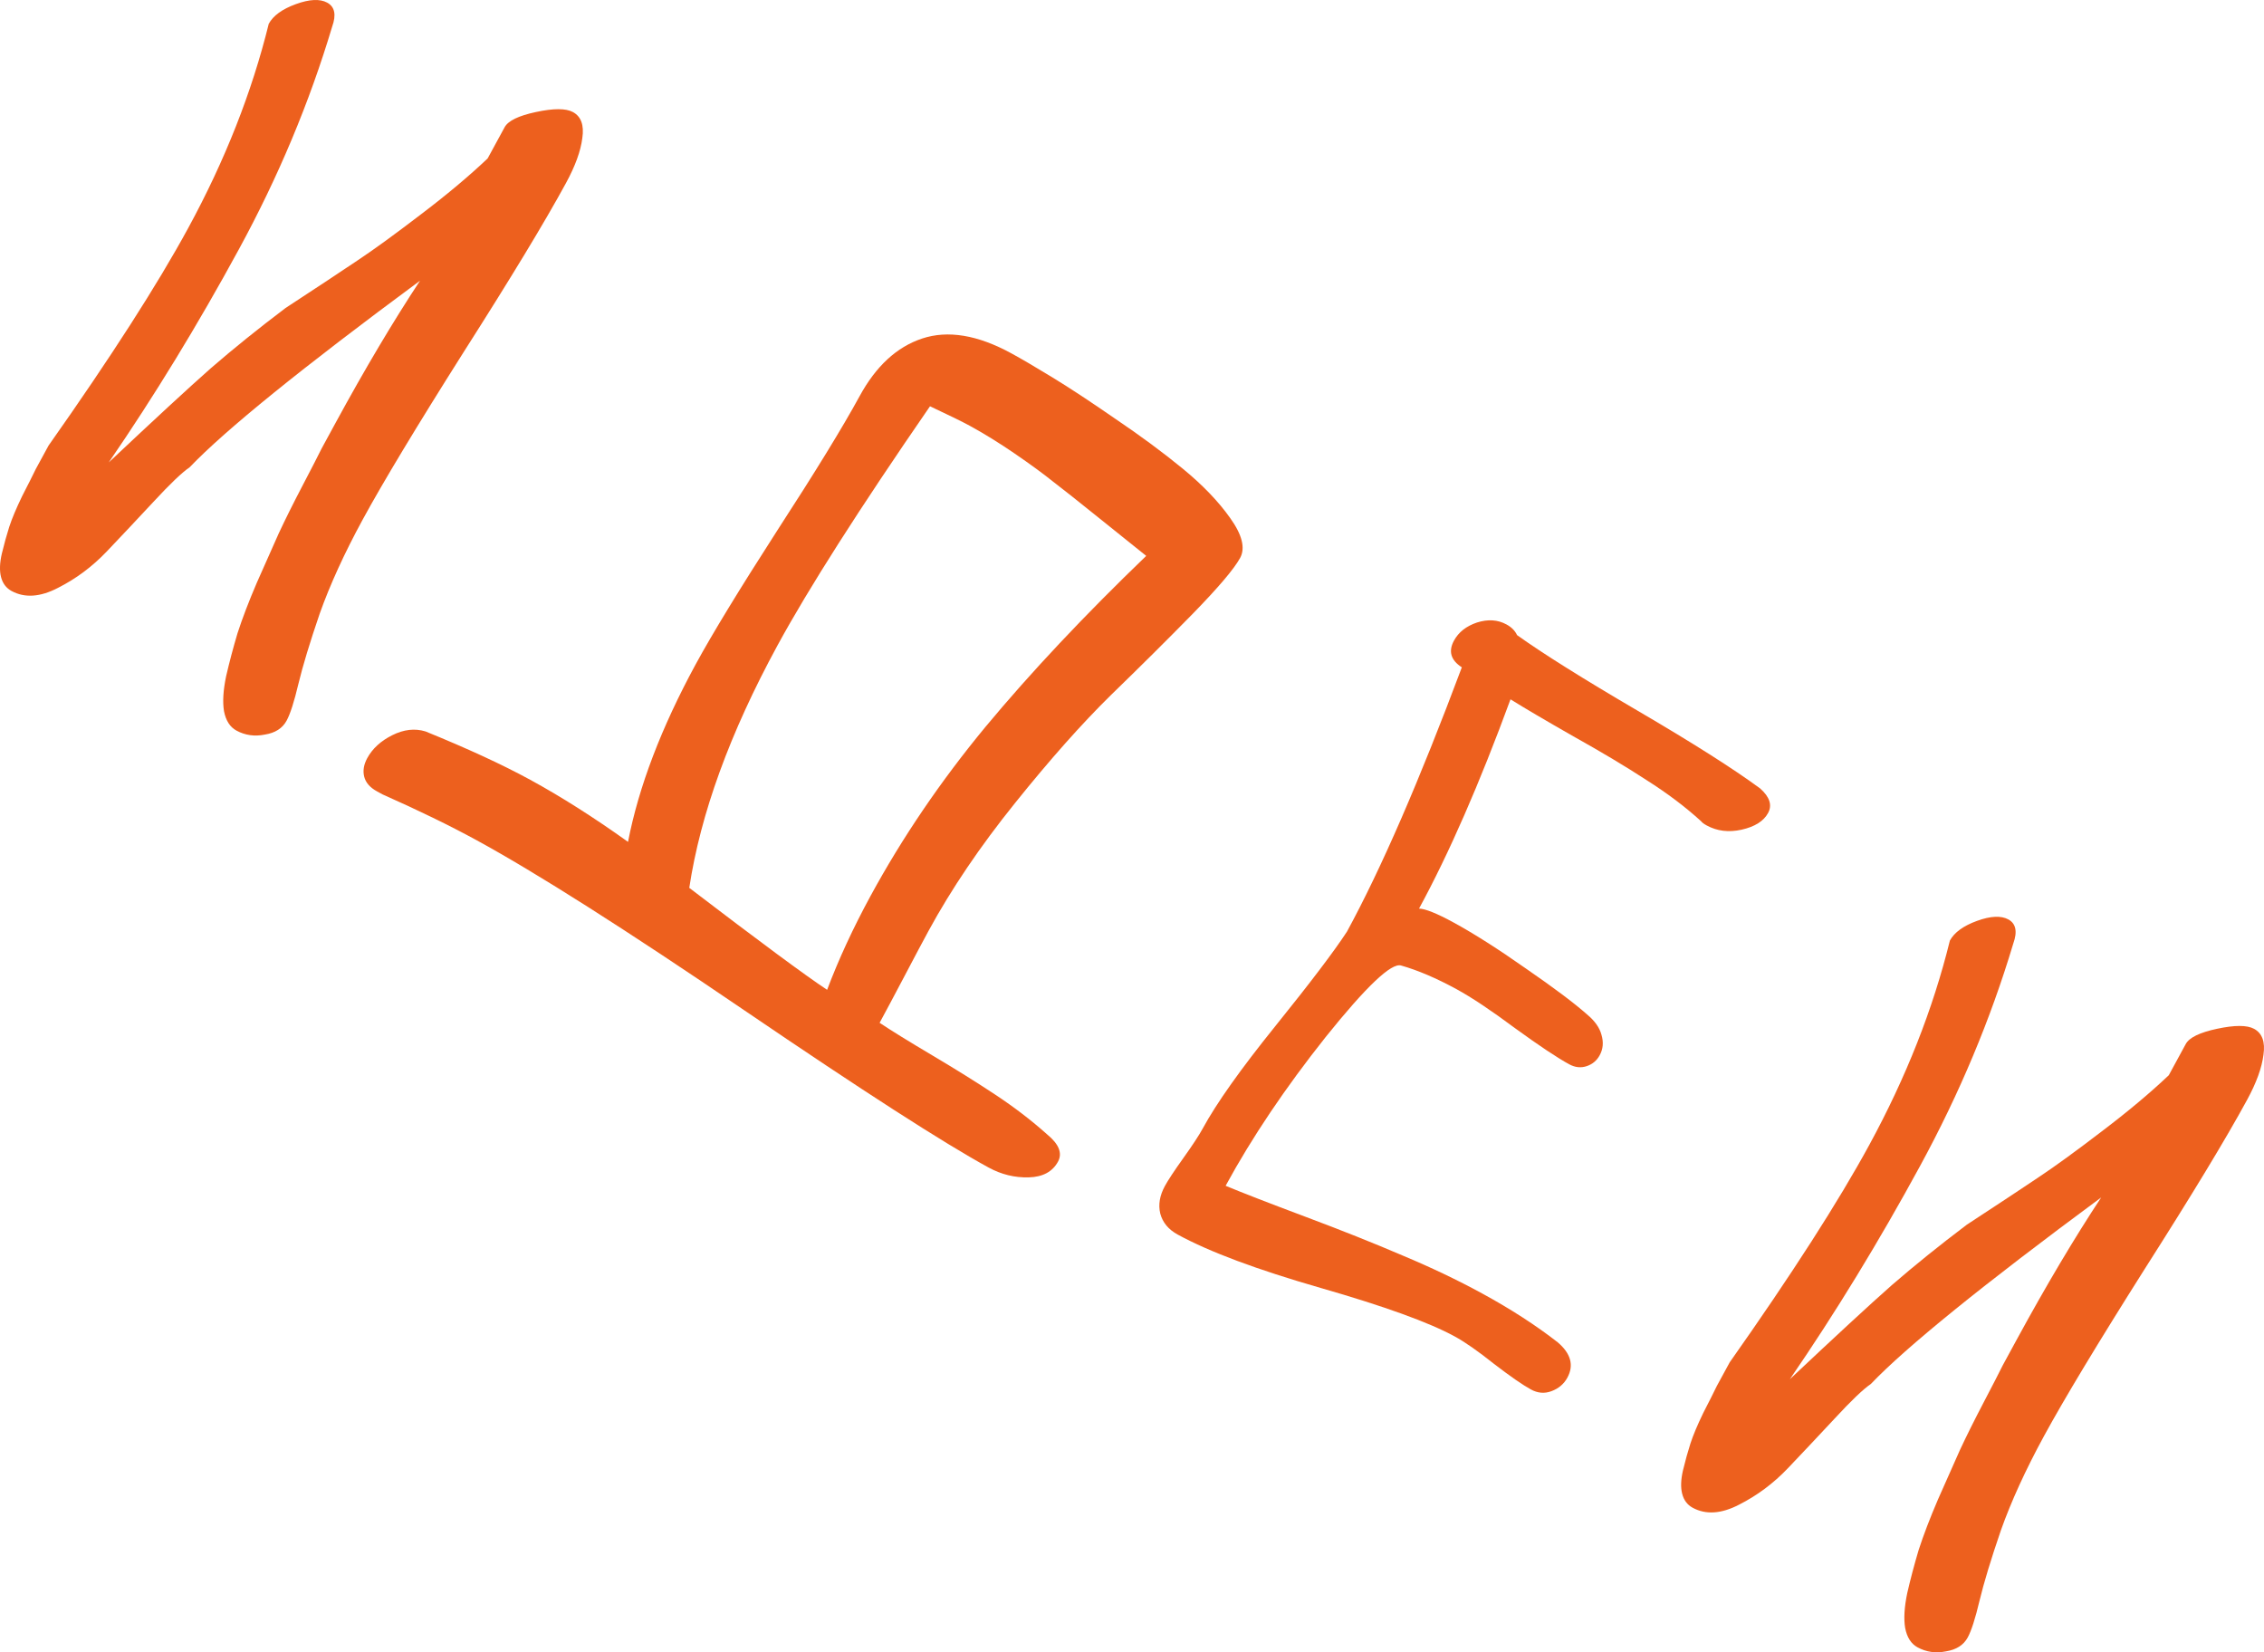
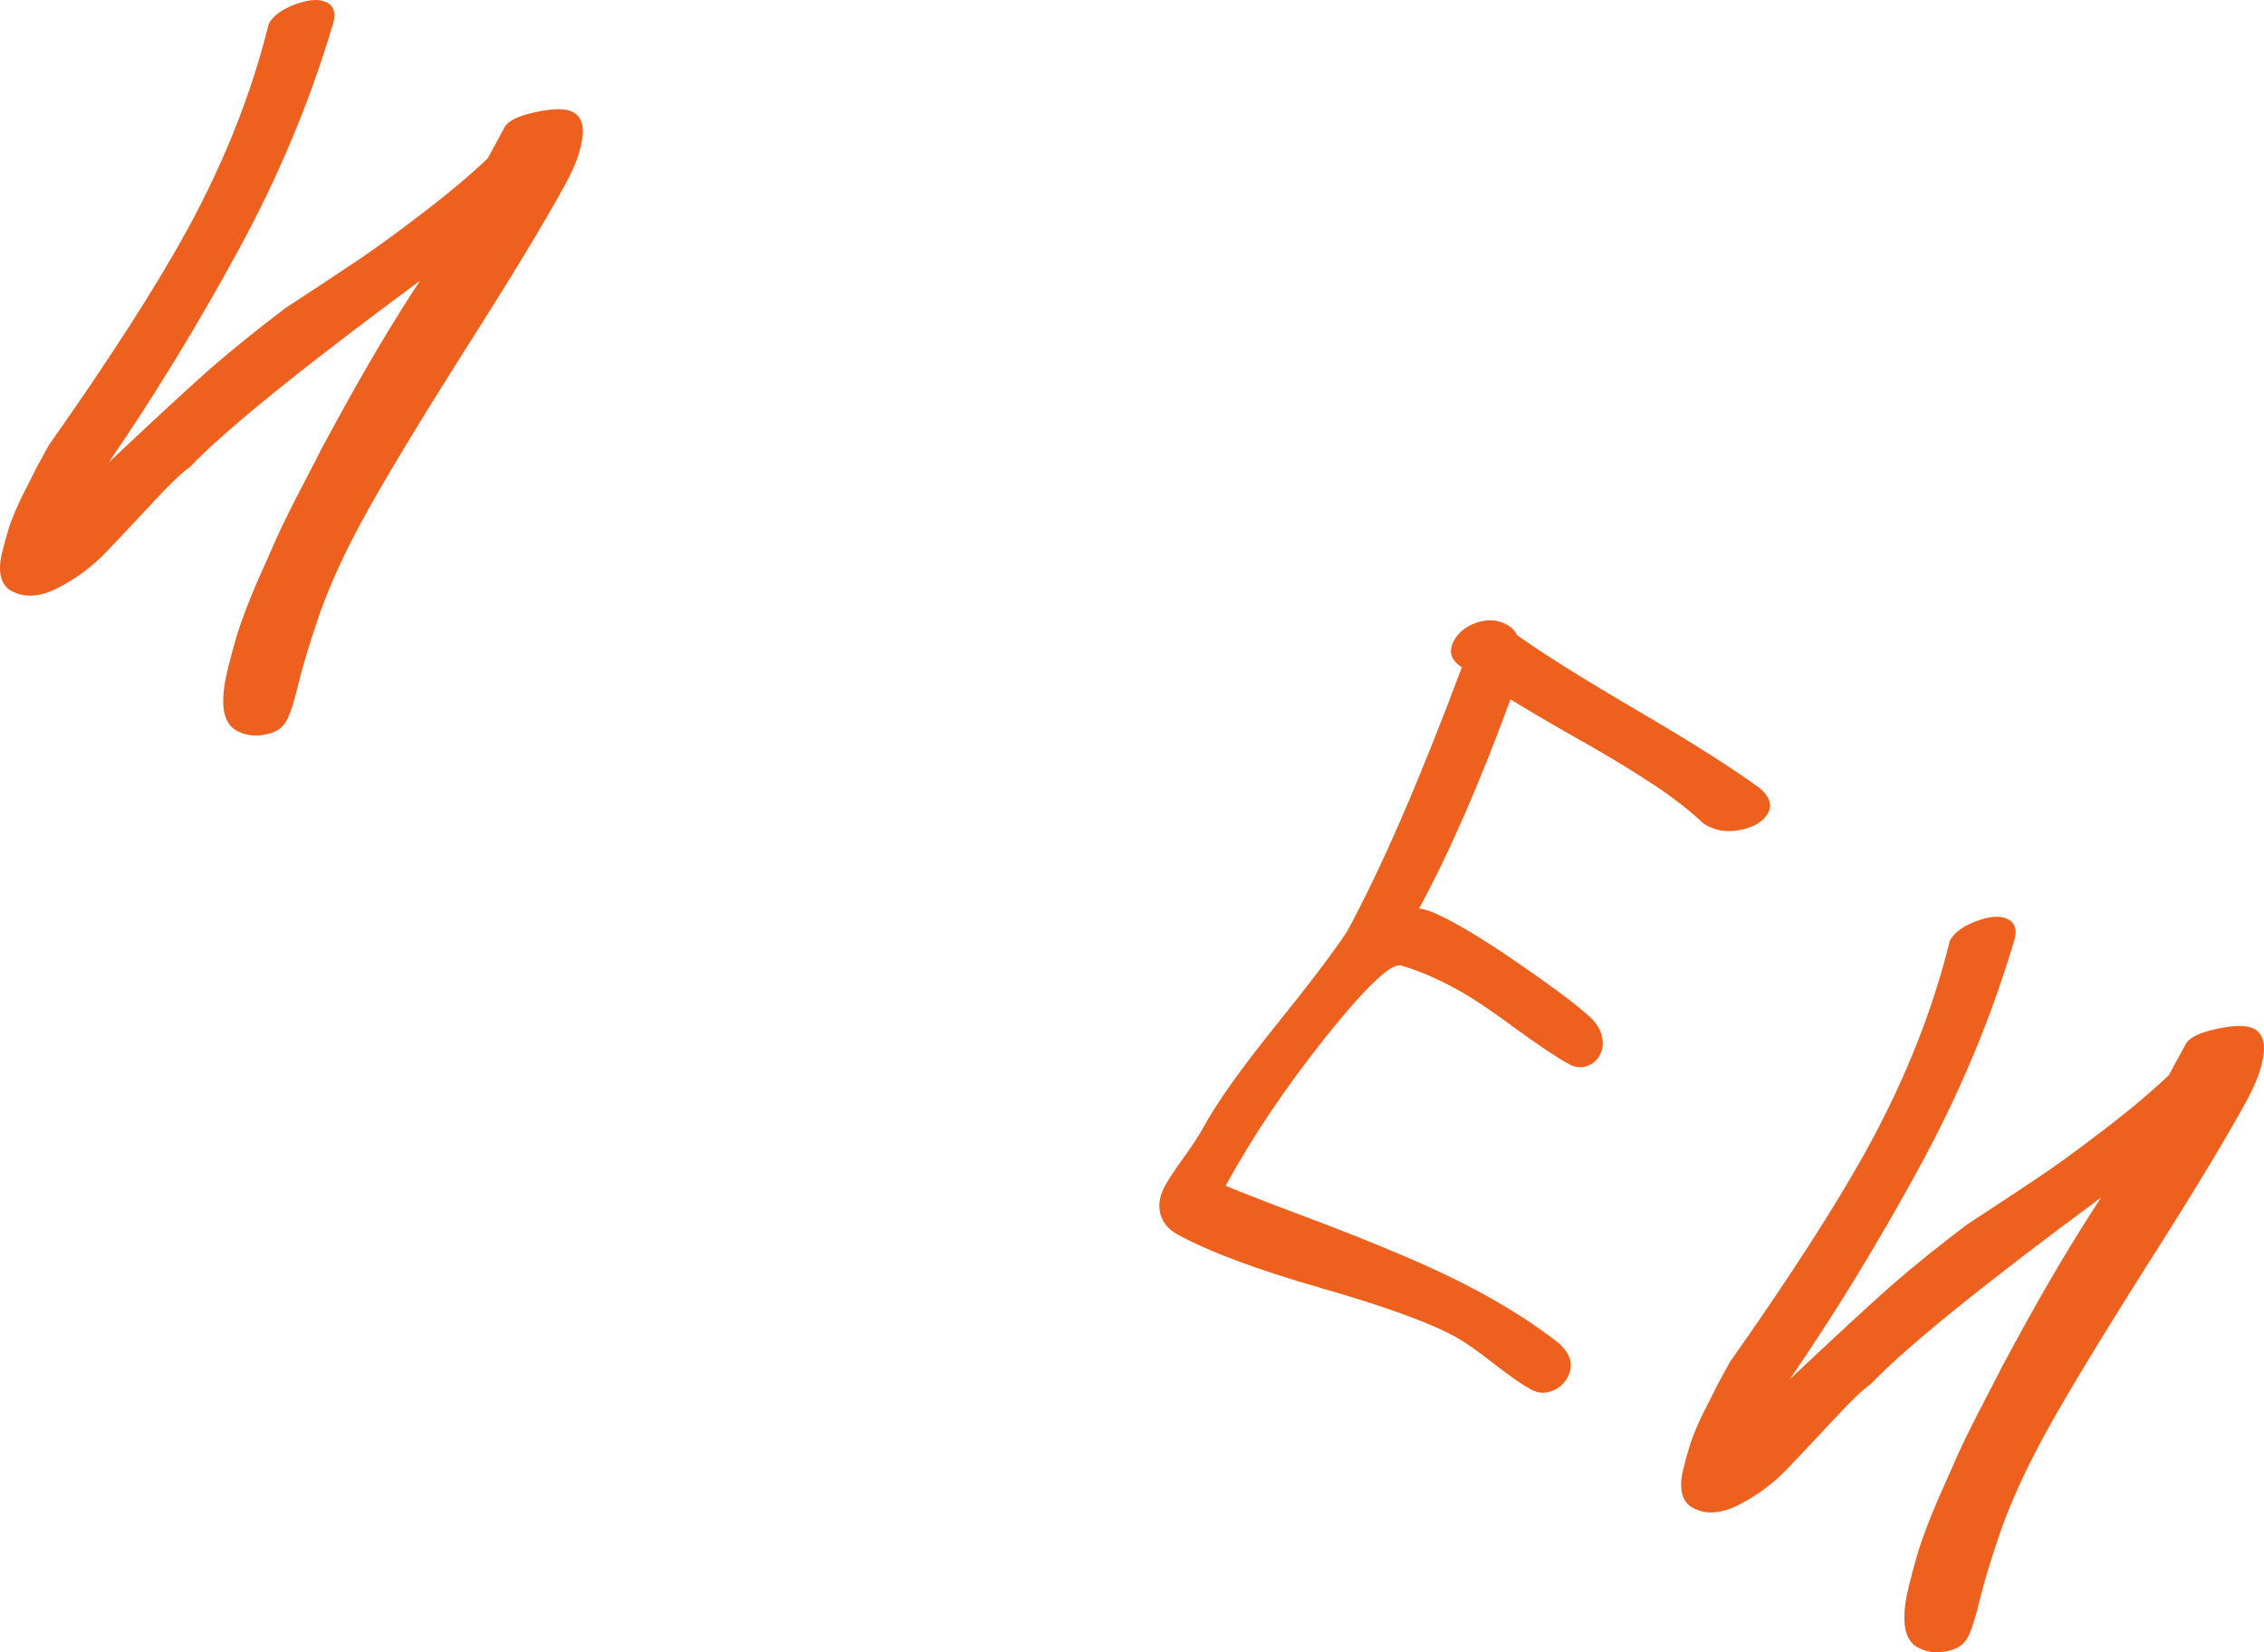
<svg xmlns="http://www.w3.org/2000/svg" width="111" height="81" viewBox="0 0 111 81" fill="none">
  <path d="M13.176 1.167C13.394 0.767 13.836 0.446 14.504 0.203C15.172 -0.041 15.685 -0.065 16.043 0.13C16.414 0.333 16.495 0.725 16.285 1.308C15.173 5.025 13.65 8.661 11.715 12.216C9.698 15.923 7.57 19.408 5.33 22.671C7.565 20.566 9.232 19.028 10.332 18.055C11.446 17.09 12.669 16.105 14.002 15.098C15.611 14.046 16.795 13.262 17.557 12.748C18.34 12.228 19.358 11.488 20.612 10.528C21.888 9.562 22.986 8.642 23.907 7.769L24.74 6.239C24.912 5.922 25.422 5.674 26.27 5.493C27.14 5.306 27.746 5.306 28.09 5.494C28.49 5.711 28.643 6.134 28.551 6.763C28.473 7.399 28.205 8.138 27.747 8.978C26.72 10.866 25.049 13.626 22.733 17.259C20.431 20.899 18.781 23.636 17.784 25.468C16.884 27.122 16.181 28.66 15.675 30.081C15.191 31.497 14.842 32.646 14.629 33.531C14.423 34.401 14.23 35.002 14.05 35.332C13.847 35.704 13.492 35.931 12.985 36.011C12.483 36.113 12.019 36.047 11.592 35.815C11.275 35.642 11.073 35.326 10.983 34.866C10.908 34.414 10.942 33.843 11.086 33.153C11.243 32.471 11.429 31.768 11.644 31.045C11.88 30.316 12.196 29.488 12.594 28.561C13.005 27.642 13.363 26.837 13.667 26.145C13.993 25.448 14.378 24.675 14.822 23.827C15.273 22.965 15.589 22.351 15.77 21.985C15.973 21.613 16.201 21.193 16.456 20.724C17.896 18.079 19.275 15.758 20.593 13.761C14.804 18.037 11.039 21.085 9.299 22.906C8.933 23.153 8.338 23.721 7.514 24.612C6.697 25.489 5.936 26.298 5.23 27.039C4.523 27.779 3.727 28.373 2.842 28.819C1.97 29.273 1.211 29.323 0.564 28.971C0.303 28.828 0.132 28.601 0.051 28.289C-0.029 27.977 -0.015 27.591 0.092 27.132C0.207 26.658 0.327 26.224 0.453 25.828C0.587 25.419 0.798 24.917 1.085 24.323C1.394 23.723 1.616 23.282 1.752 22.998C1.902 22.723 2.112 22.337 2.382 21.841C5.431 17.518 7.712 13.964 9.227 11.181C11.034 7.86 12.35 4.522 13.176 1.167Z" fill="#ED601E" />
-   <path d="M18.005 37.167C18.259 36.698 18.669 36.323 19.233 36.041C19.797 35.759 20.339 35.697 20.86 35.856C22.92 36.694 24.632 37.484 25.995 38.227C27.509 39.053 29.108 40.068 30.791 41.271C31.314 38.572 32.422 35.666 34.116 32.552C34.919 31.077 36.247 28.898 38.102 26.015C39.97 23.138 41.317 20.942 42.142 19.427C42.944 17.952 43.966 17.009 45.208 16.596C46.471 16.177 47.929 16.418 49.58 17.319C50.076 17.589 50.739 17.977 51.57 18.484C52.415 18.998 53.447 19.677 54.666 20.52C55.906 21.357 57.013 22.175 57.988 22.975C58.963 23.775 59.738 24.581 60.313 25.395C60.901 26.216 61.064 26.868 60.802 27.35C60.509 27.887 59.737 28.797 58.486 30.081C57.242 31.35 55.901 32.682 54.463 34.078C53.047 35.468 51.48 37.231 49.764 39.369C48.055 41.492 46.642 43.581 45.525 45.634C45.27 46.102 44.88 46.836 44.354 47.836C43.828 48.835 43.418 49.604 43.126 50.141C43.715 50.534 44.577 51.066 45.711 51.738C46.844 52.41 47.871 53.05 48.789 53.658C49.721 54.273 50.572 54.925 51.34 55.612C51.92 56.089 52.097 56.534 51.872 56.947C51.602 57.443 51.123 57.7 50.435 57.718C49.747 57.736 49.093 57.576 48.474 57.238C46.285 56.045 42.287 53.471 36.477 49.518C30.668 45.564 26.291 42.784 23.345 41.178C22.051 40.472 20.52 39.727 18.752 38.942L18.484 38.795C18.14 38.608 17.931 38.368 17.857 38.078C17.783 37.788 17.832 37.484 18.005 37.167ZM38.114 31.65C35.783 35.935 34.343 39.894 33.794 43.525C37.224 46.146 39.476 47.812 40.552 48.524C41.117 47.027 41.827 45.493 42.681 43.922C44.241 41.056 46.119 38.292 48.317 35.632C50.536 32.964 53.163 30.171 56.197 27.251C55.699 26.855 54.935 26.241 53.905 25.412C52.875 24.582 52.114 23.98 51.622 23.604C51.138 23.215 50.512 22.758 49.745 22.232C48.977 21.707 48.243 21.253 47.541 20.87C47.183 20.675 46.535 20.357 45.596 19.917C42.13 24.942 39.636 28.852 38.114 31.65Z" fill="#ED601E" />
  <path d="M71.286 31.405C71.51 30.991 71.886 30.696 72.411 30.518C72.95 30.347 73.433 30.378 73.859 30.611C74.107 30.746 74.28 30.92 74.378 31.134C75.637 32.035 77.606 33.27 80.287 34.839C82.981 36.415 84.984 37.686 86.297 38.652C86.767 39.069 86.896 39.47 86.686 39.856C86.469 40.256 86.035 40.528 85.385 40.674C84.755 40.813 84.186 40.744 83.677 40.466C83.539 40.391 83.451 40.325 83.41 40.267C82.636 39.559 81.737 38.882 80.715 38.235C79.714 37.582 78.522 36.869 77.139 36.097C75.764 35.312 74.736 34.707 74.057 34.283C72.537 38.421 71.042 41.841 69.573 44.541C69.888 44.552 70.451 44.779 71.264 45.222C72.268 45.77 73.448 46.521 74.804 47.474C76.18 48.421 77.182 49.173 77.807 49.728C78.189 50.044 78.426 50.379 78.519 50.733C78.626 51.095 78.597 51.427 78.431 51.73C78.289 51.992 78.076 52.171 77.792 52.266C77.508 52.361 77.222 52.33 76.933 52.173C76.354 51.857 75.47 51.268 74.28 50.405C73.111 49.535 72.155 48.898 71.412 48.492C70.421 47.952 69.516 47.566 68.696 47.333C68.224 47.183 66.991 48.351 64.996 50.837C63.015 53.33 61.379 55.761 60.09 58.131C60.919 58.476 62.224 58.982 64.003 59.649C65.782 60.315 67.366 60.947 68.755 61.543C70.165 62.133 71.469 62.755 72.666 63.408C74.07 64.173 75.305 64.972 76.37 65.802C77.017 66.352 77.176 66.93 76.846 67.536C76.673 67.853 76.409 68.075 76.054 68.203C75.72 68.325 75.388 68.296 75.058 68.115C74.659 67.898 74.056 67.48 73.25 66.862C72.466 66.237 71.819 65.786 71.309 65.509C70.057 64.826 67.871 64.036 64.754 63.14C61.636 62.244 59.299 61.372 57.744 60.524C57.289 60.276 57.003 59.933 56.886 59.493C56.781 59.061 56.857 58.611 57.112 58.142C57.269 57.853 57.573 57.393 58.023 56.763C58.473 56.133 58.788 55.653 58.968 55.322C59.642 54.082 60.831 52.407 62.532 50.297C64.233 48.187 65.403 46.645 66.04 45.67C67.712 42.598 69.589 38.279 71.671 32.714C71.129 32.365 71.001 31.928 71.286 31.405Z" fill="#ED601E" />
  <path d="M95.599 46.11C95.817 45.71 96.259 45.389 96.927 45.145C97.595 44.902 98.108 44.878 98.466 45.073C98.837 45.276 98.918 45.668 98.709 46.251C97.596 49.968 96.073 53.604 94.138 57.159C92.121 60.866 89.993 64.351 87.753 67.614C89.988 65.509 91.655 63.97 92.755 62.998C93.869 62.033 95.093 61.047 96.425 60.041C98.034 58.988 99.218 58.205 99.98 57.691C100.763 57.171 101.781 56.431 103.035 55.471C104.311 54.505 105.409 53.585 106.331 52.712L107.163 51.182C107.335 50.865 107.845 50.616 108.693 50.435C109.563 50.248 110.169 50.249 110.514 50.436C110.913 50.654 111.066 51.077 110.974 51.706C110.896 52.342 110.628 53.08 110.17 53.921C109.143 55.809 107.472 58.569 105.156 62.202C102.854 65.842 101.204 68.579 100.207 70.411C99.307 72.065 98.604 73.602 98.099 75.024C97.614 76.439 97.265 77.589 97.052 78.473C96.846 79.344 96.653 79.944 96.473 80.275C96.27 80.647 95.915 80.873 95.407 80.954C94.906 81.055 94.442 80.99 94.015 80.757C93.698 80.585 93.496 80.269 93.407 79.809C93.331 79.357 93.365 78.786 93.509 78.096C93.666 77.413 93.852 76.711 94.067 75.988C94.303 75.259 94.619 74.431 95.017 73.504C95.428 72.585 95.786 71.779 96.09 71.088C96.416 70.39 96.801 69.617 97.245 68.769C97.696 67.908 98.012 67.294 98.193 66.928C98.396 66.556 98.624 66.136 98.879 65.667C100.319 63.022 101.698 60.7 103.017 58.703C97.227 62.98 93.462 66.028 91.722 67.848C91.356 68.095 90.761 68.664 89.937 69.555C89.12 70.432 88.359 71.241 87.653 71.981C86.946 72.722 86.15 73.315 85.265 73.762C84.394 74.215 83.634 74.266 82.987 73.913C82.726 73.771 82.555 73.543 82.475 73.232C82.394 72.92 82.408 72.534 82.515 72.075C82.63 71.601 82.75 71.166 82.877 70.771C83.01 70.361 83.221 69.859 83.508 69.266C83.817 68.666 84.039 68.224 84.175 67.941C84.325 67.665 84.535 67.28 84.805 66.784C87.854 62.46 90.135 58.907 91.65 56.124C93.457 52.803 94.773 49.465 95.599 46.11Z" fill="#ED601E" />
</svg>